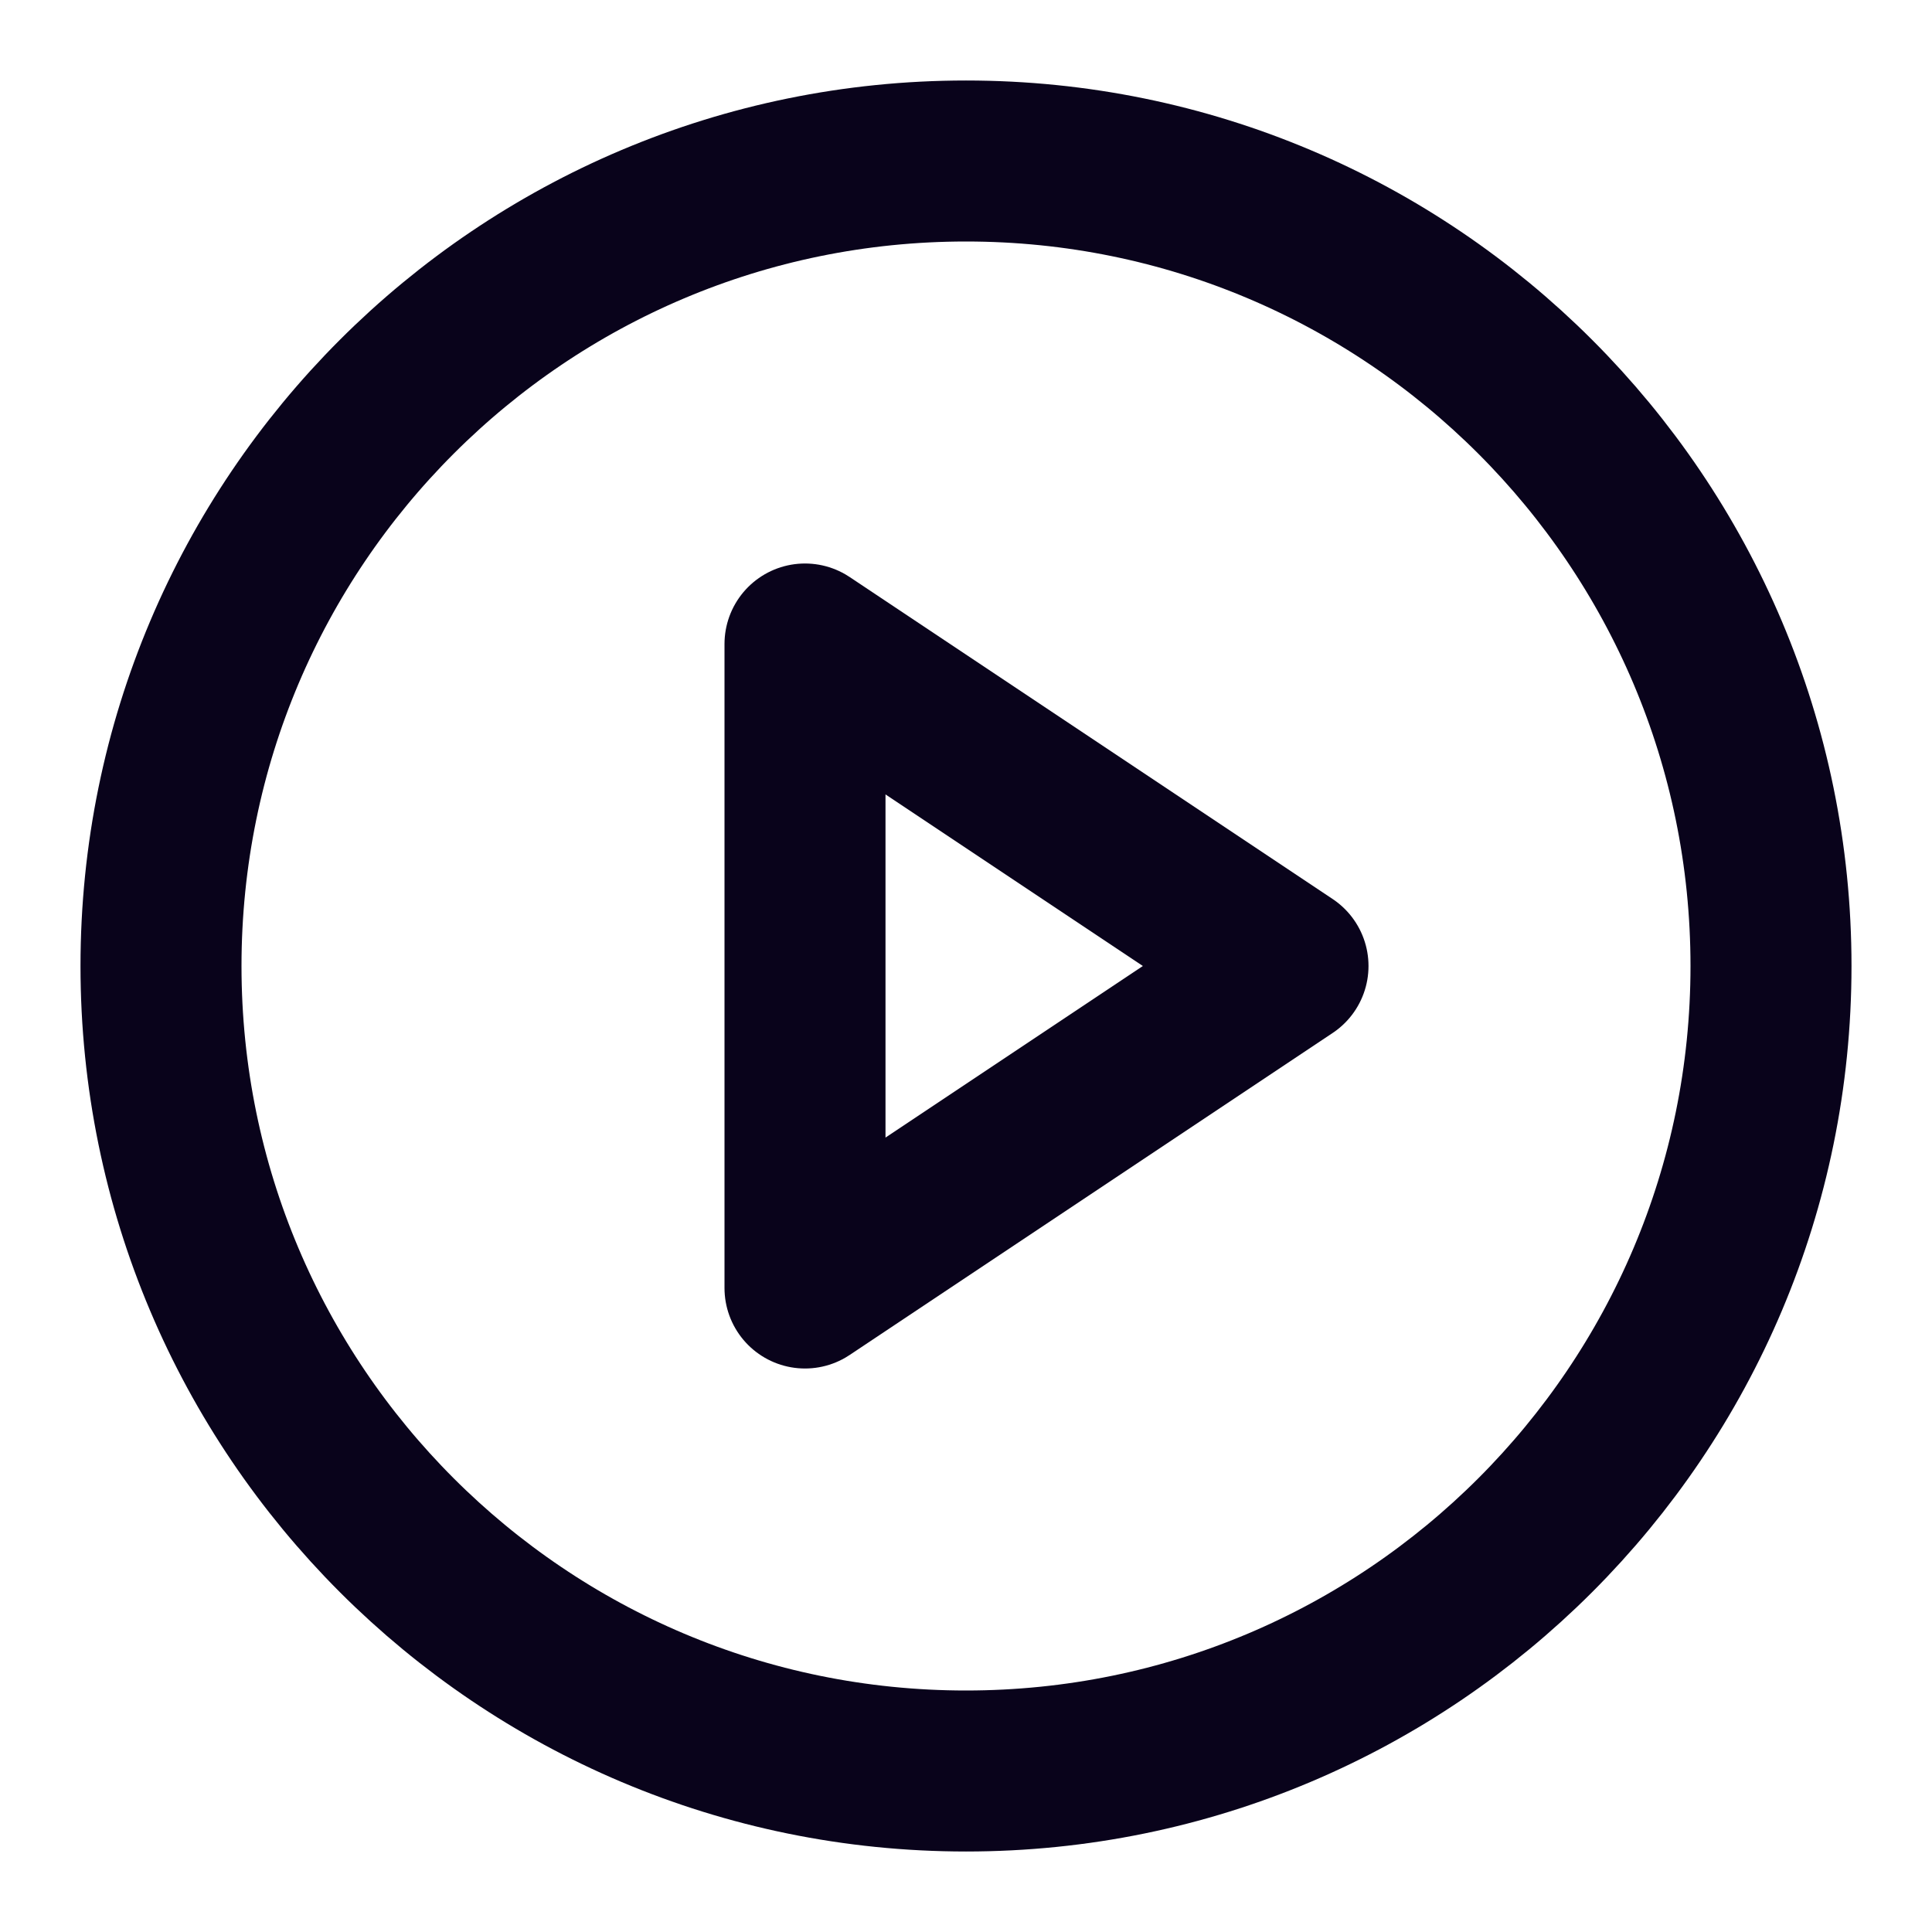
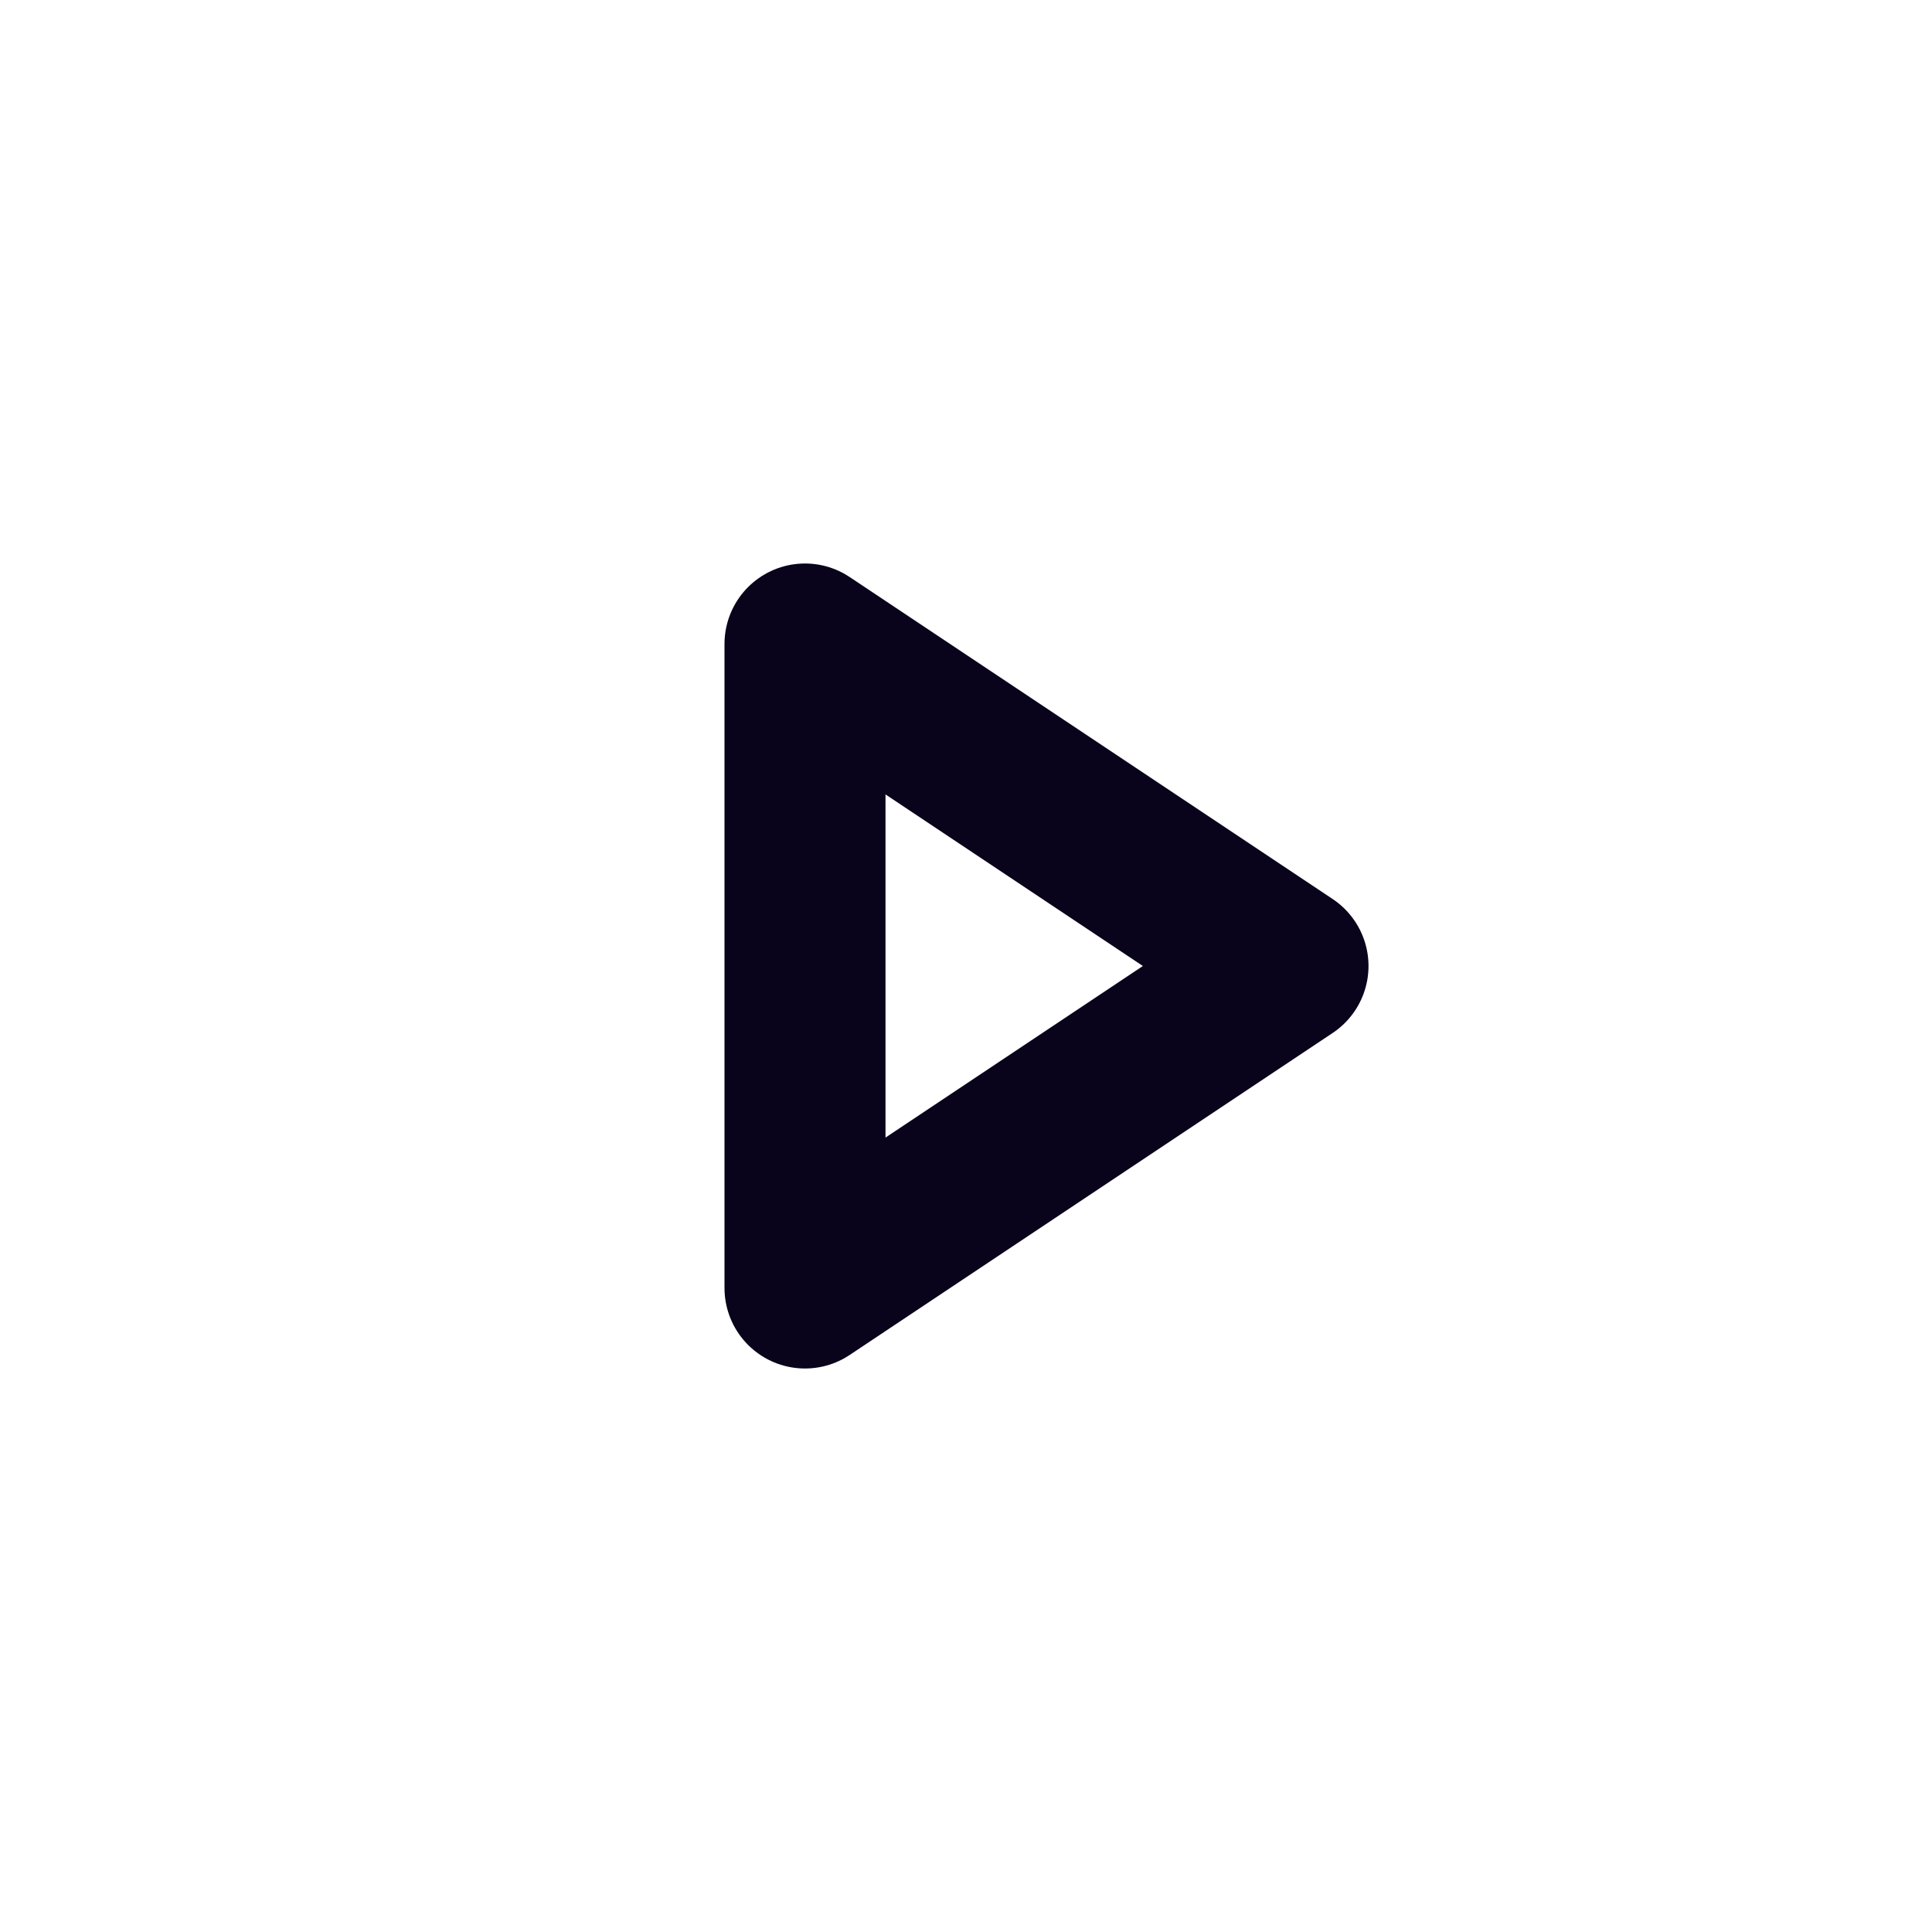
<svg xmlns="http://www.w3.org/2000/svg" width="24" height="24" viewBox="0 0 24 24" fill="none">
-   <path d="M12 22C17.523 22 22 17.523 22 12C22 6.477 17.523 2 12 2C6.477 2 2 6.477 2 12C2 17.523 6.477 22 12 22Z" stroke="#09031B" stroke-width="2" stroke-linecap="round" stroke-linejoin="round" />
  <path d="M10 8L16 12L10 16V8Z" stroke="#09031B" stroke-width="2" stroke-linecap="round" stroke-linejoin="round" />
</svg>